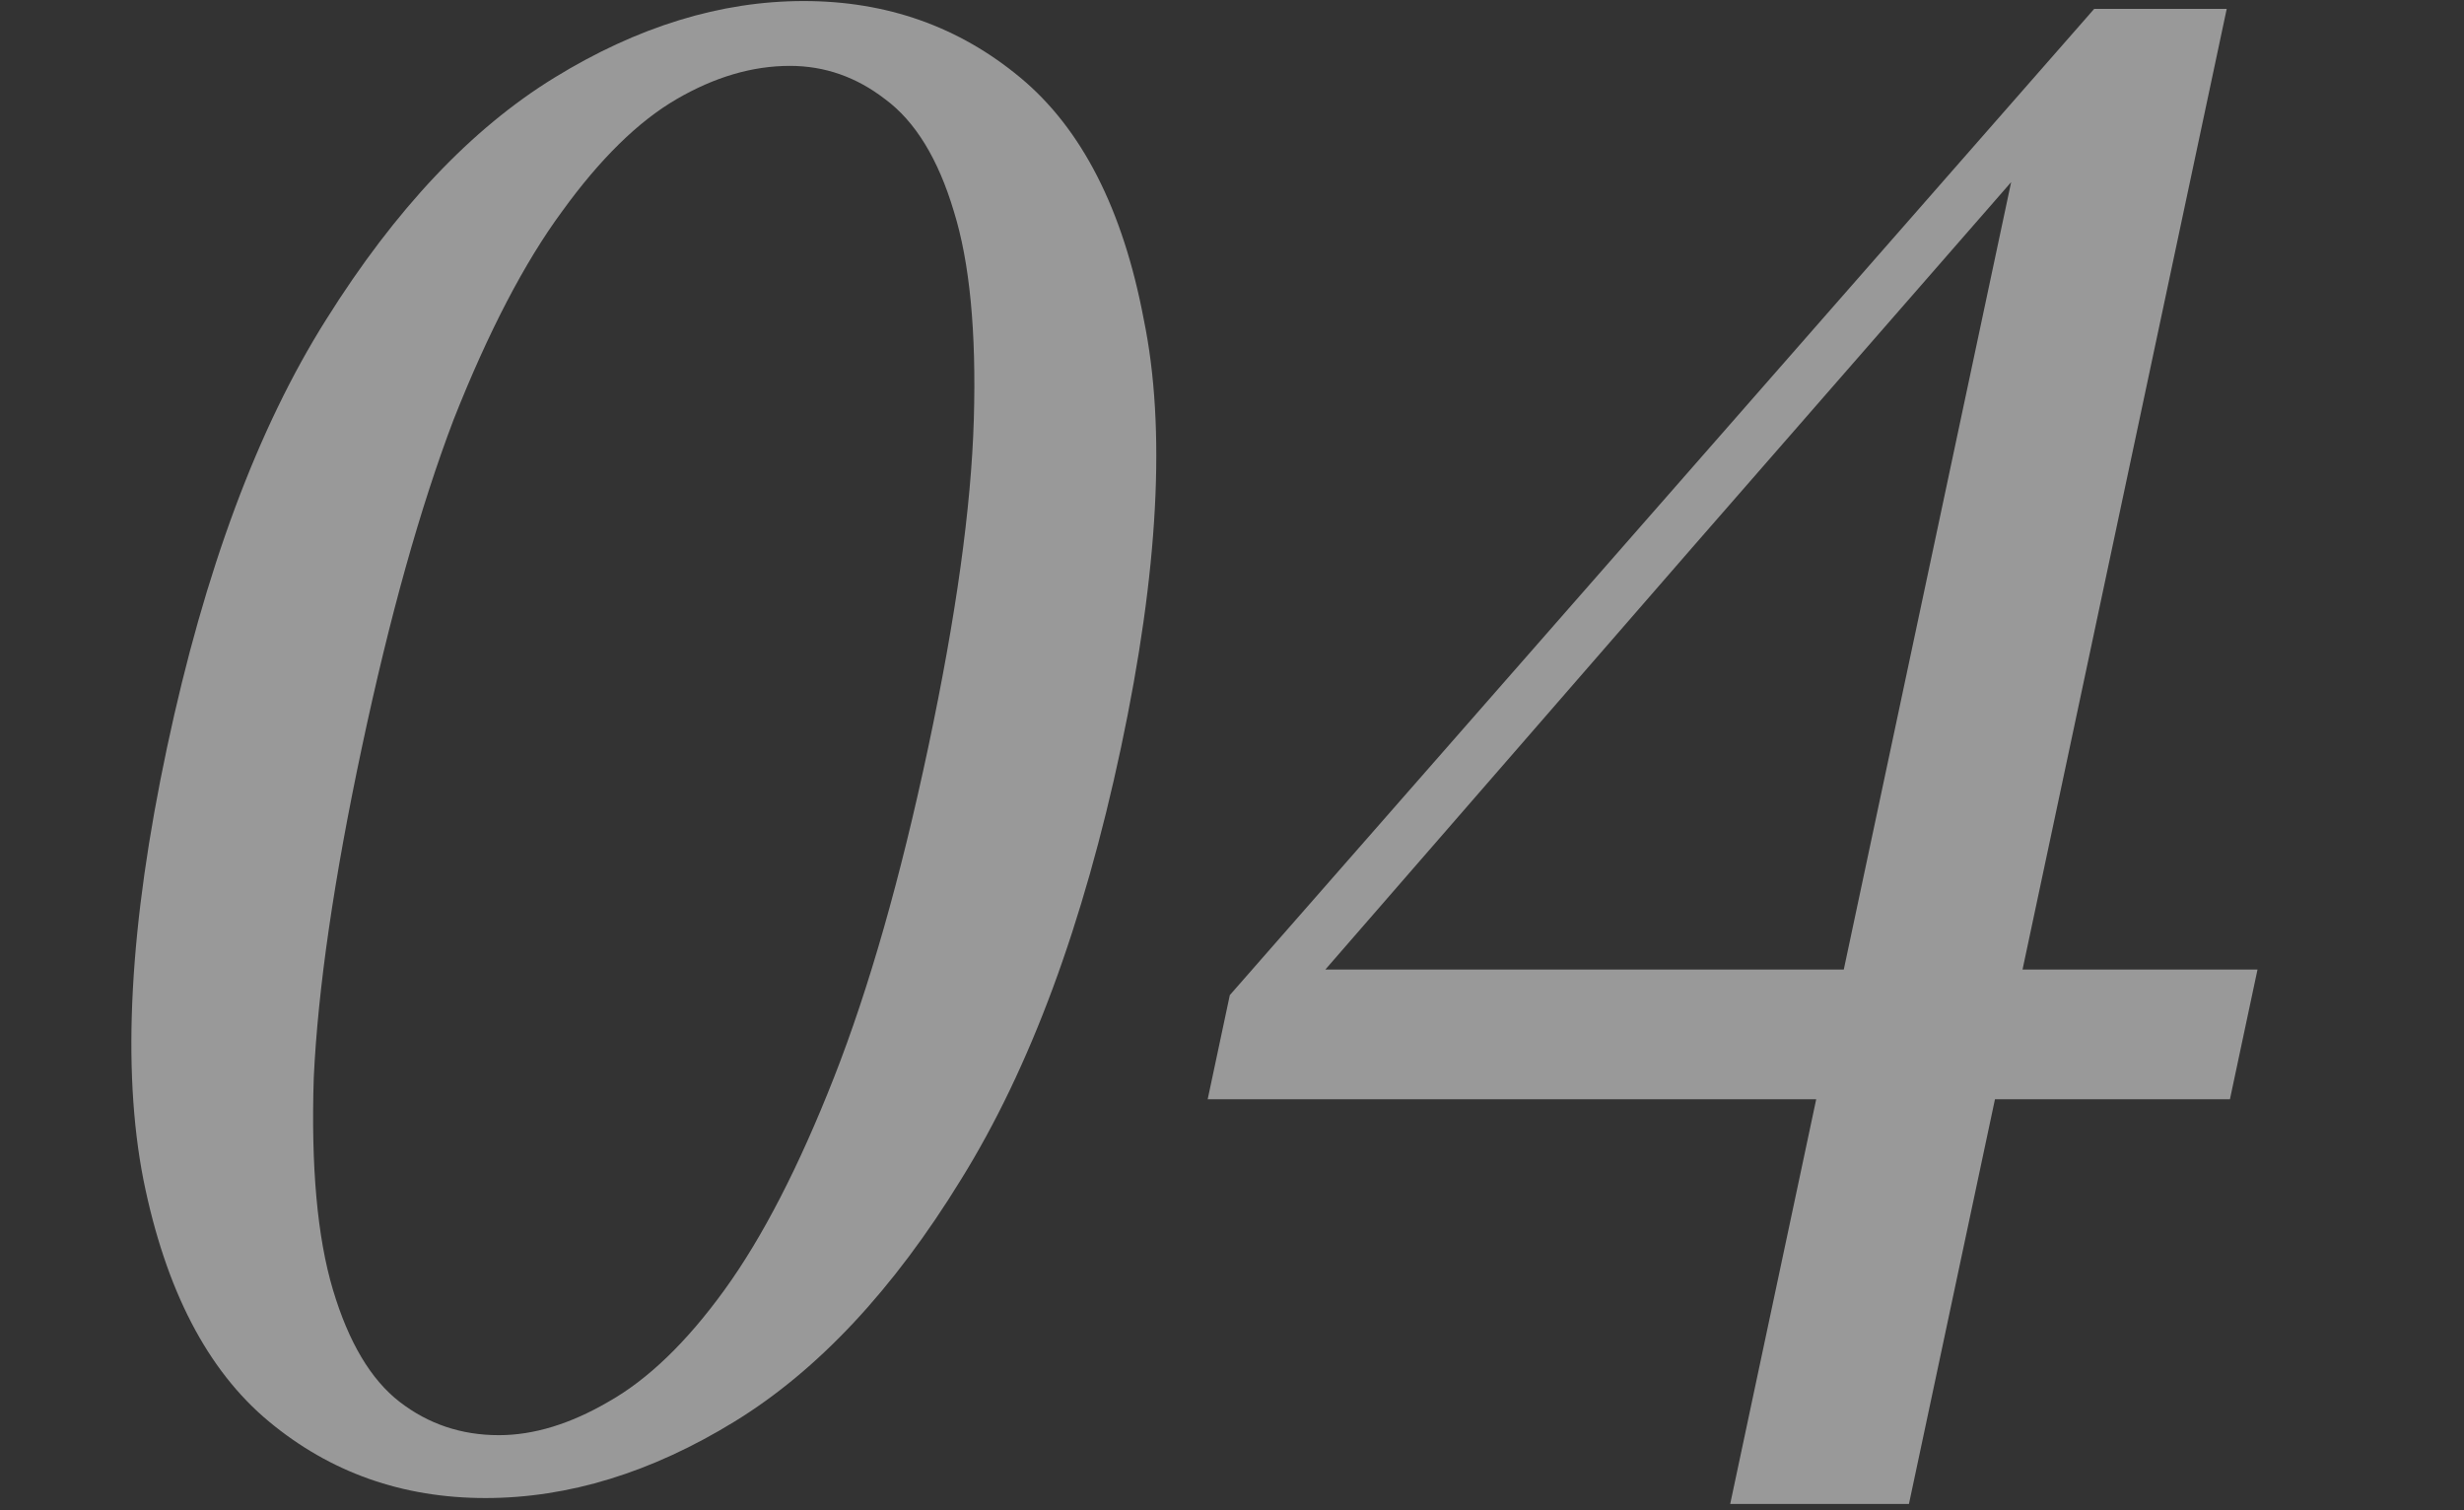
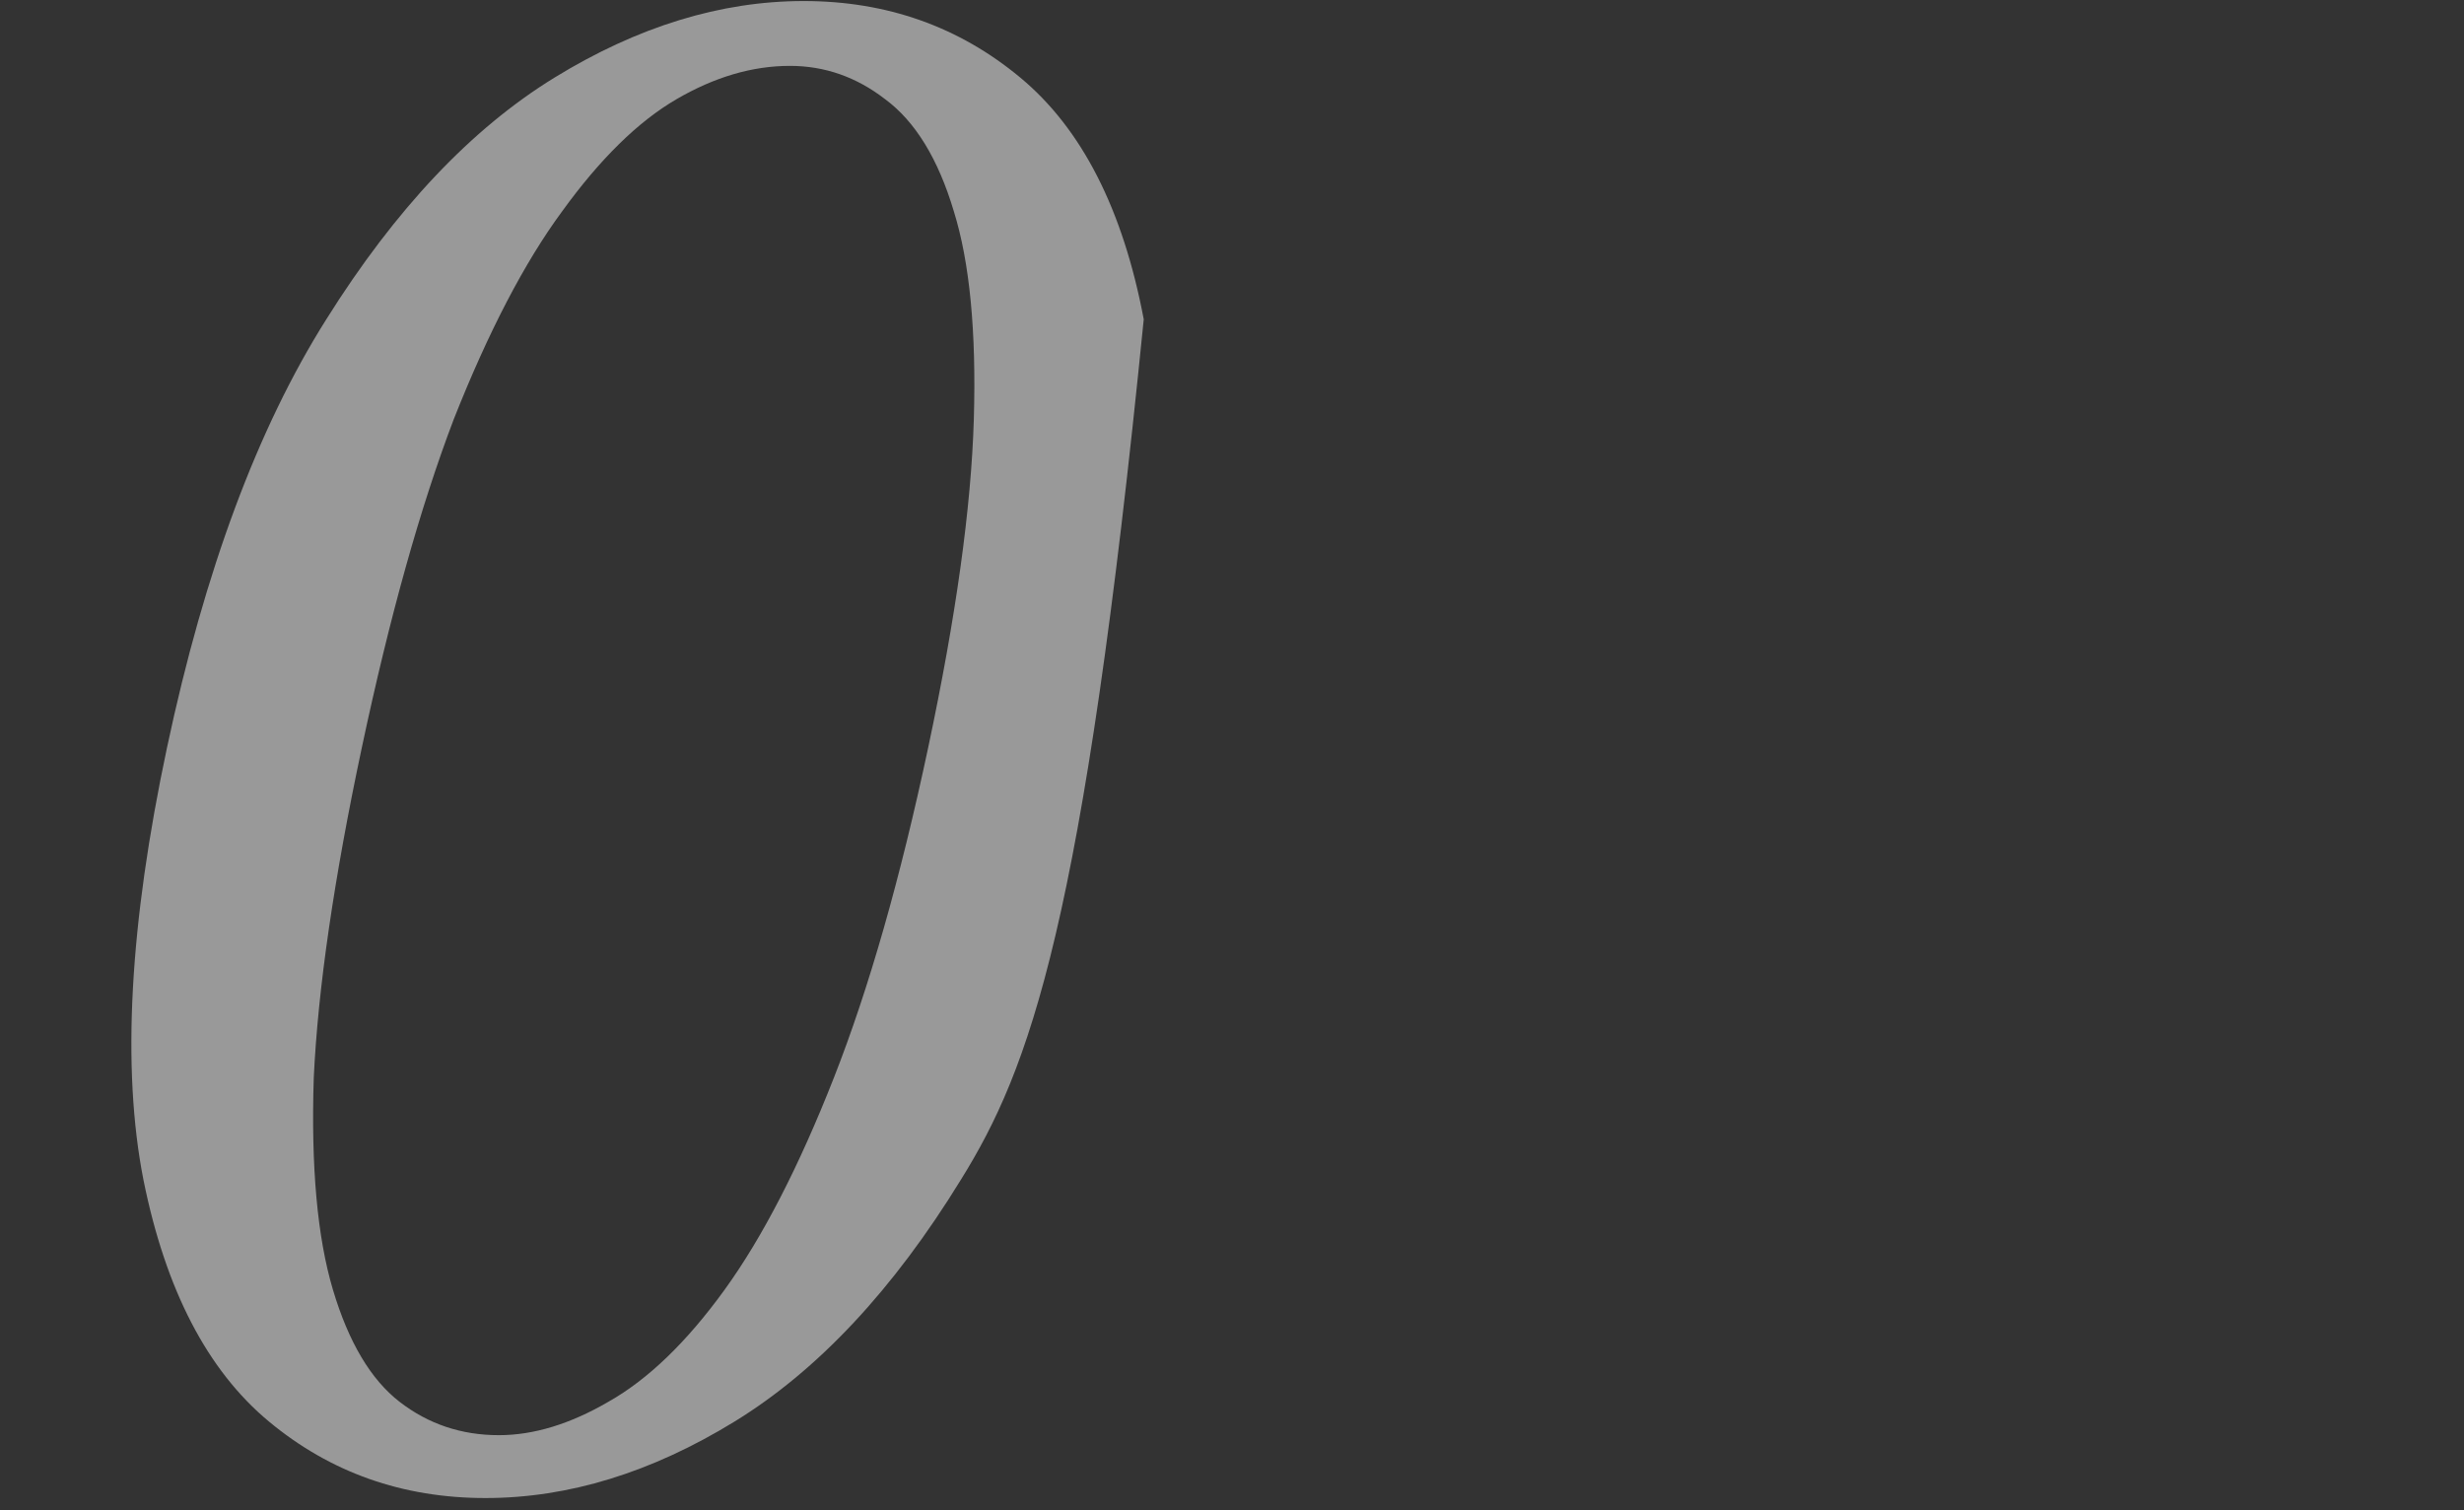
<svg xmlns="http://www.w3.org/2000/svg" width="217" height="133" viewBox="0 0 217 133" fill="none">
  <rect x="0" y="0" width="217" height="133" fill="#333333" stroke="none" />
-   <path opacity="0.5" d="M152.376 132.443L160.76 92.998L161.312 90.402L177.971 12.03H175.848L182.73 9.608L149.06 48.188L113.71 88.845L116.412 82.79L115.861 85.385H198.814L196.387 96.804H106.359L108.308 87.634L184.429 0.784H196.103L168.118 132.443H152.376Z" fill="white" />
-   <path opacity="0.5" d="M42.757 131.924C35.446 131.924 29.085 129.675 23.674 125.177C18.263 120.678 14.582 113.585 12.632 103.897C10.707 94.093 11.399 81.406 14.709 65.835C18.019 50.264 22.695 37.692 28.739 28.119C34.808 18.431 41.504 11.337 48.828 6.839C56.151 2.341 63.468 0.092 70.779 0.092C78.09 0.092 84.451 2.341 89.862 6.839C95.273 11.337 98.895 18.431 100.727 28.119C102.701 37.692 102.033 50.264 98.724 65.835C95.414 81.406 90.713 94.093 84.62 103.897C78.669 113.585 72.032 120.678 64.709 125.177C57.385 129.675 50.068 131.924 42.757 131.924ZM43.934 126.388C47 126.388 50.215 125.407 53.58 123.447C57.062 121.486 60.473 118.199 63.812 113.585C67.151 108.972 70.361 102.743 73.443 94.9C76.525 87.057 79.292 77.369 81.744 65.835C84.195 54.301 85.535 44.67 85.763 36.943C85.99 29.215 85.403 23.102 84.001 18.604C82.623 13.99 80.61 10.703 77.961 8.742C75.43 6.781 72.631 5.801 69.565 5.801C66.264 5.801 62.931 6.781 59.566 8.742C56.201 10.703 52.849 13.99 49.511 18.604C46.196 23.102 43.01 29.215 39.953 36.943C37.013 44.67 34.317 54.301 31.866 65.835C29.414 77.369 28.003 87.057 27.633 94.9C27.381 102.743 27.944 108.972 29.322 113.585C30.699 118.199 32.654 121.486 35.185 123.447C37.716 125.407 40.632 126.388 43.934 126.388Z" fill="white" />
+   <path opacity="0.5" d="M42.757 131.924C35.446 131.924 29.085 129.675 23.674 125.177C18.263 120.678 14.582 113.585 12.632 103.897C10.707 94.093 11.399 81.406 14.709 65.835C18.019 50.264 22.695 37.692 28.739 28.119C34.808 18.431 41.504 11.337 48.828 6.839C56.151 2.341 63.468 0.092 70.779 0.092C78.09 0.092 84.451 2.341 89.862 6.839C95.273 11.337 98.895 18.431 100.727 28.119C95.414 81.406 90.713 94.093 84.62 103.897C78.669 113.585 72.032 120.678 64.709 125.177C57.385 129.675 50.068 131.924 42.757 131.924ZM43.934 126.388C47 126.388 50.215 125.407 53.58 123.447C57.062 121.486 60.473 118.199 63.812 113.585C67.151 108.972 70.361 102.743 73.443 94.9C76.525 87.057 79.292 77.369 81.744 65.835C84.195 54.301 85.535 44.67 85.763 36.943C85.99 29.215 85.403 23.102 84.001 18.604C82.623 13.99 80.61 10.703 77.961 8.742C75.43 6.781 72.631 5.801 69.565 5.801C66.264 5.801 62.931 6.781 59.566 8.742C56.201 10.703 52.849 13.99 49.511 18.604C46.196 23.102 43.01 29.215 39.953 36.943C37.013 44.67 34.317 54.301 31.866 65.835C29.414 77.369 28.003 87.057 27.633 94.9C27.381 102.743 27.944 108.972 29.322 113.585C30.699 118.199 32.654 121.486 35.185 123.447C37.716 125.407 40.632 126.388 43.934 126.388Z" fill="white" />
</svg>